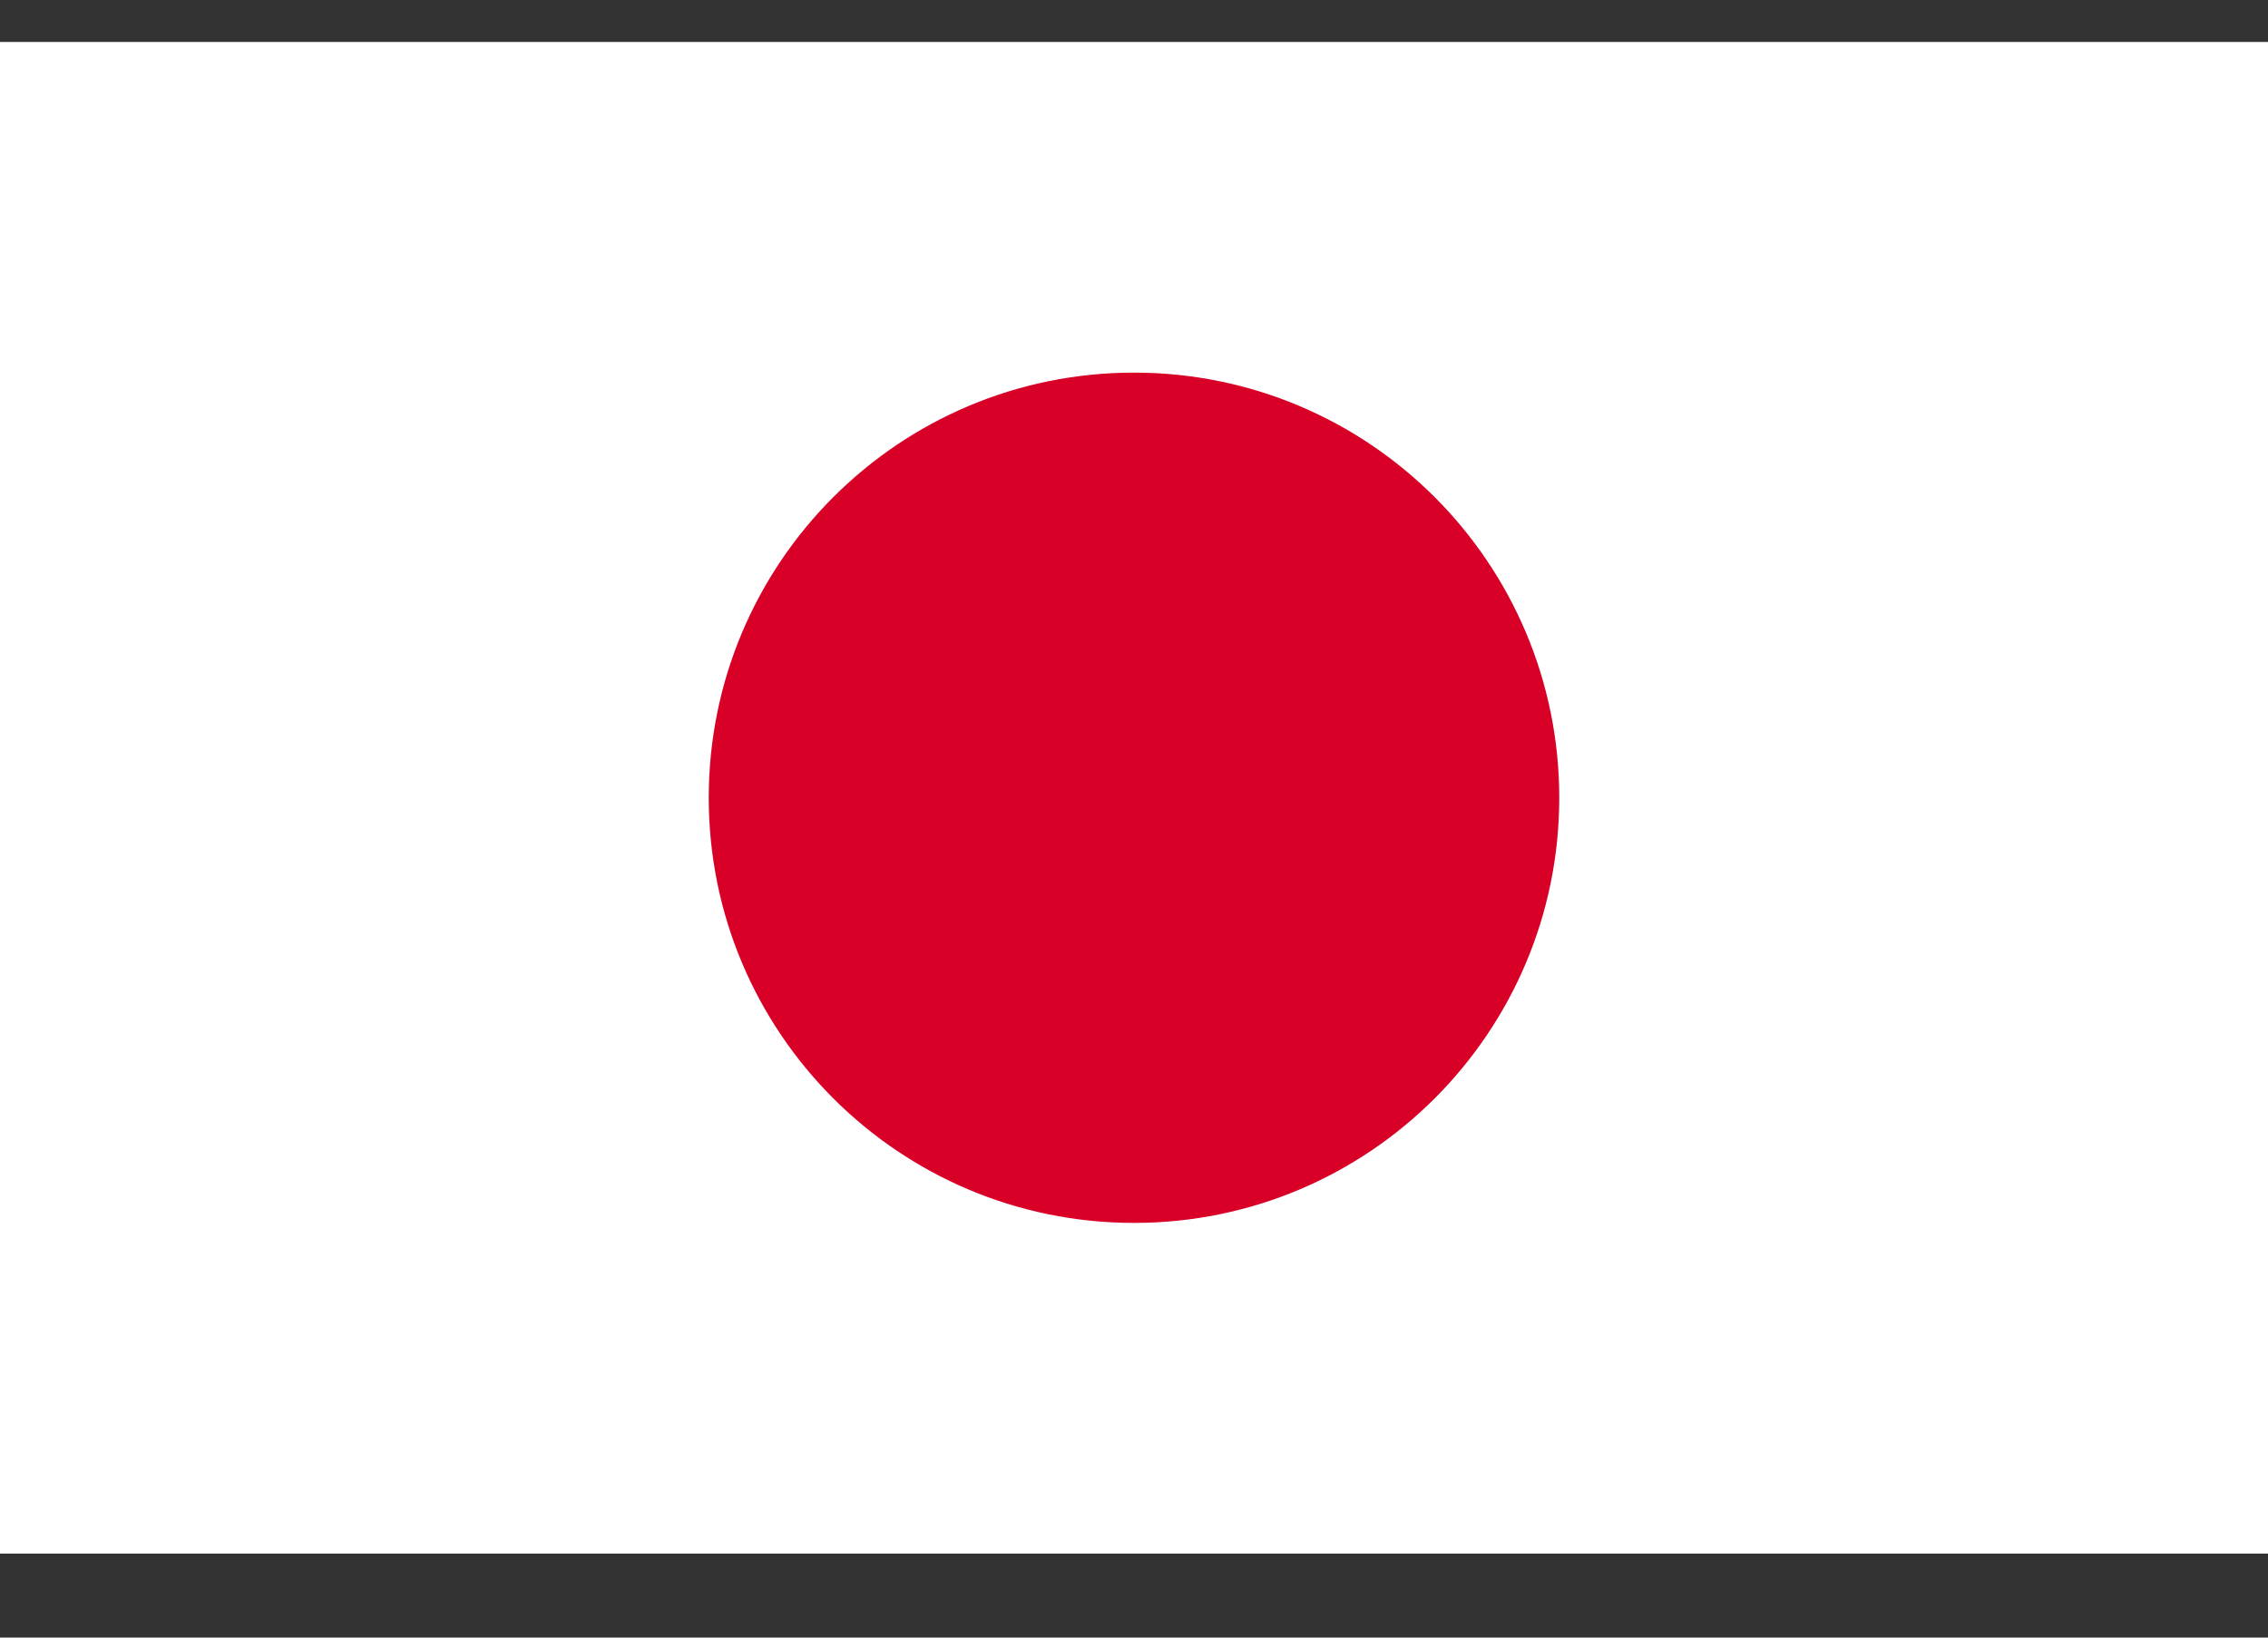
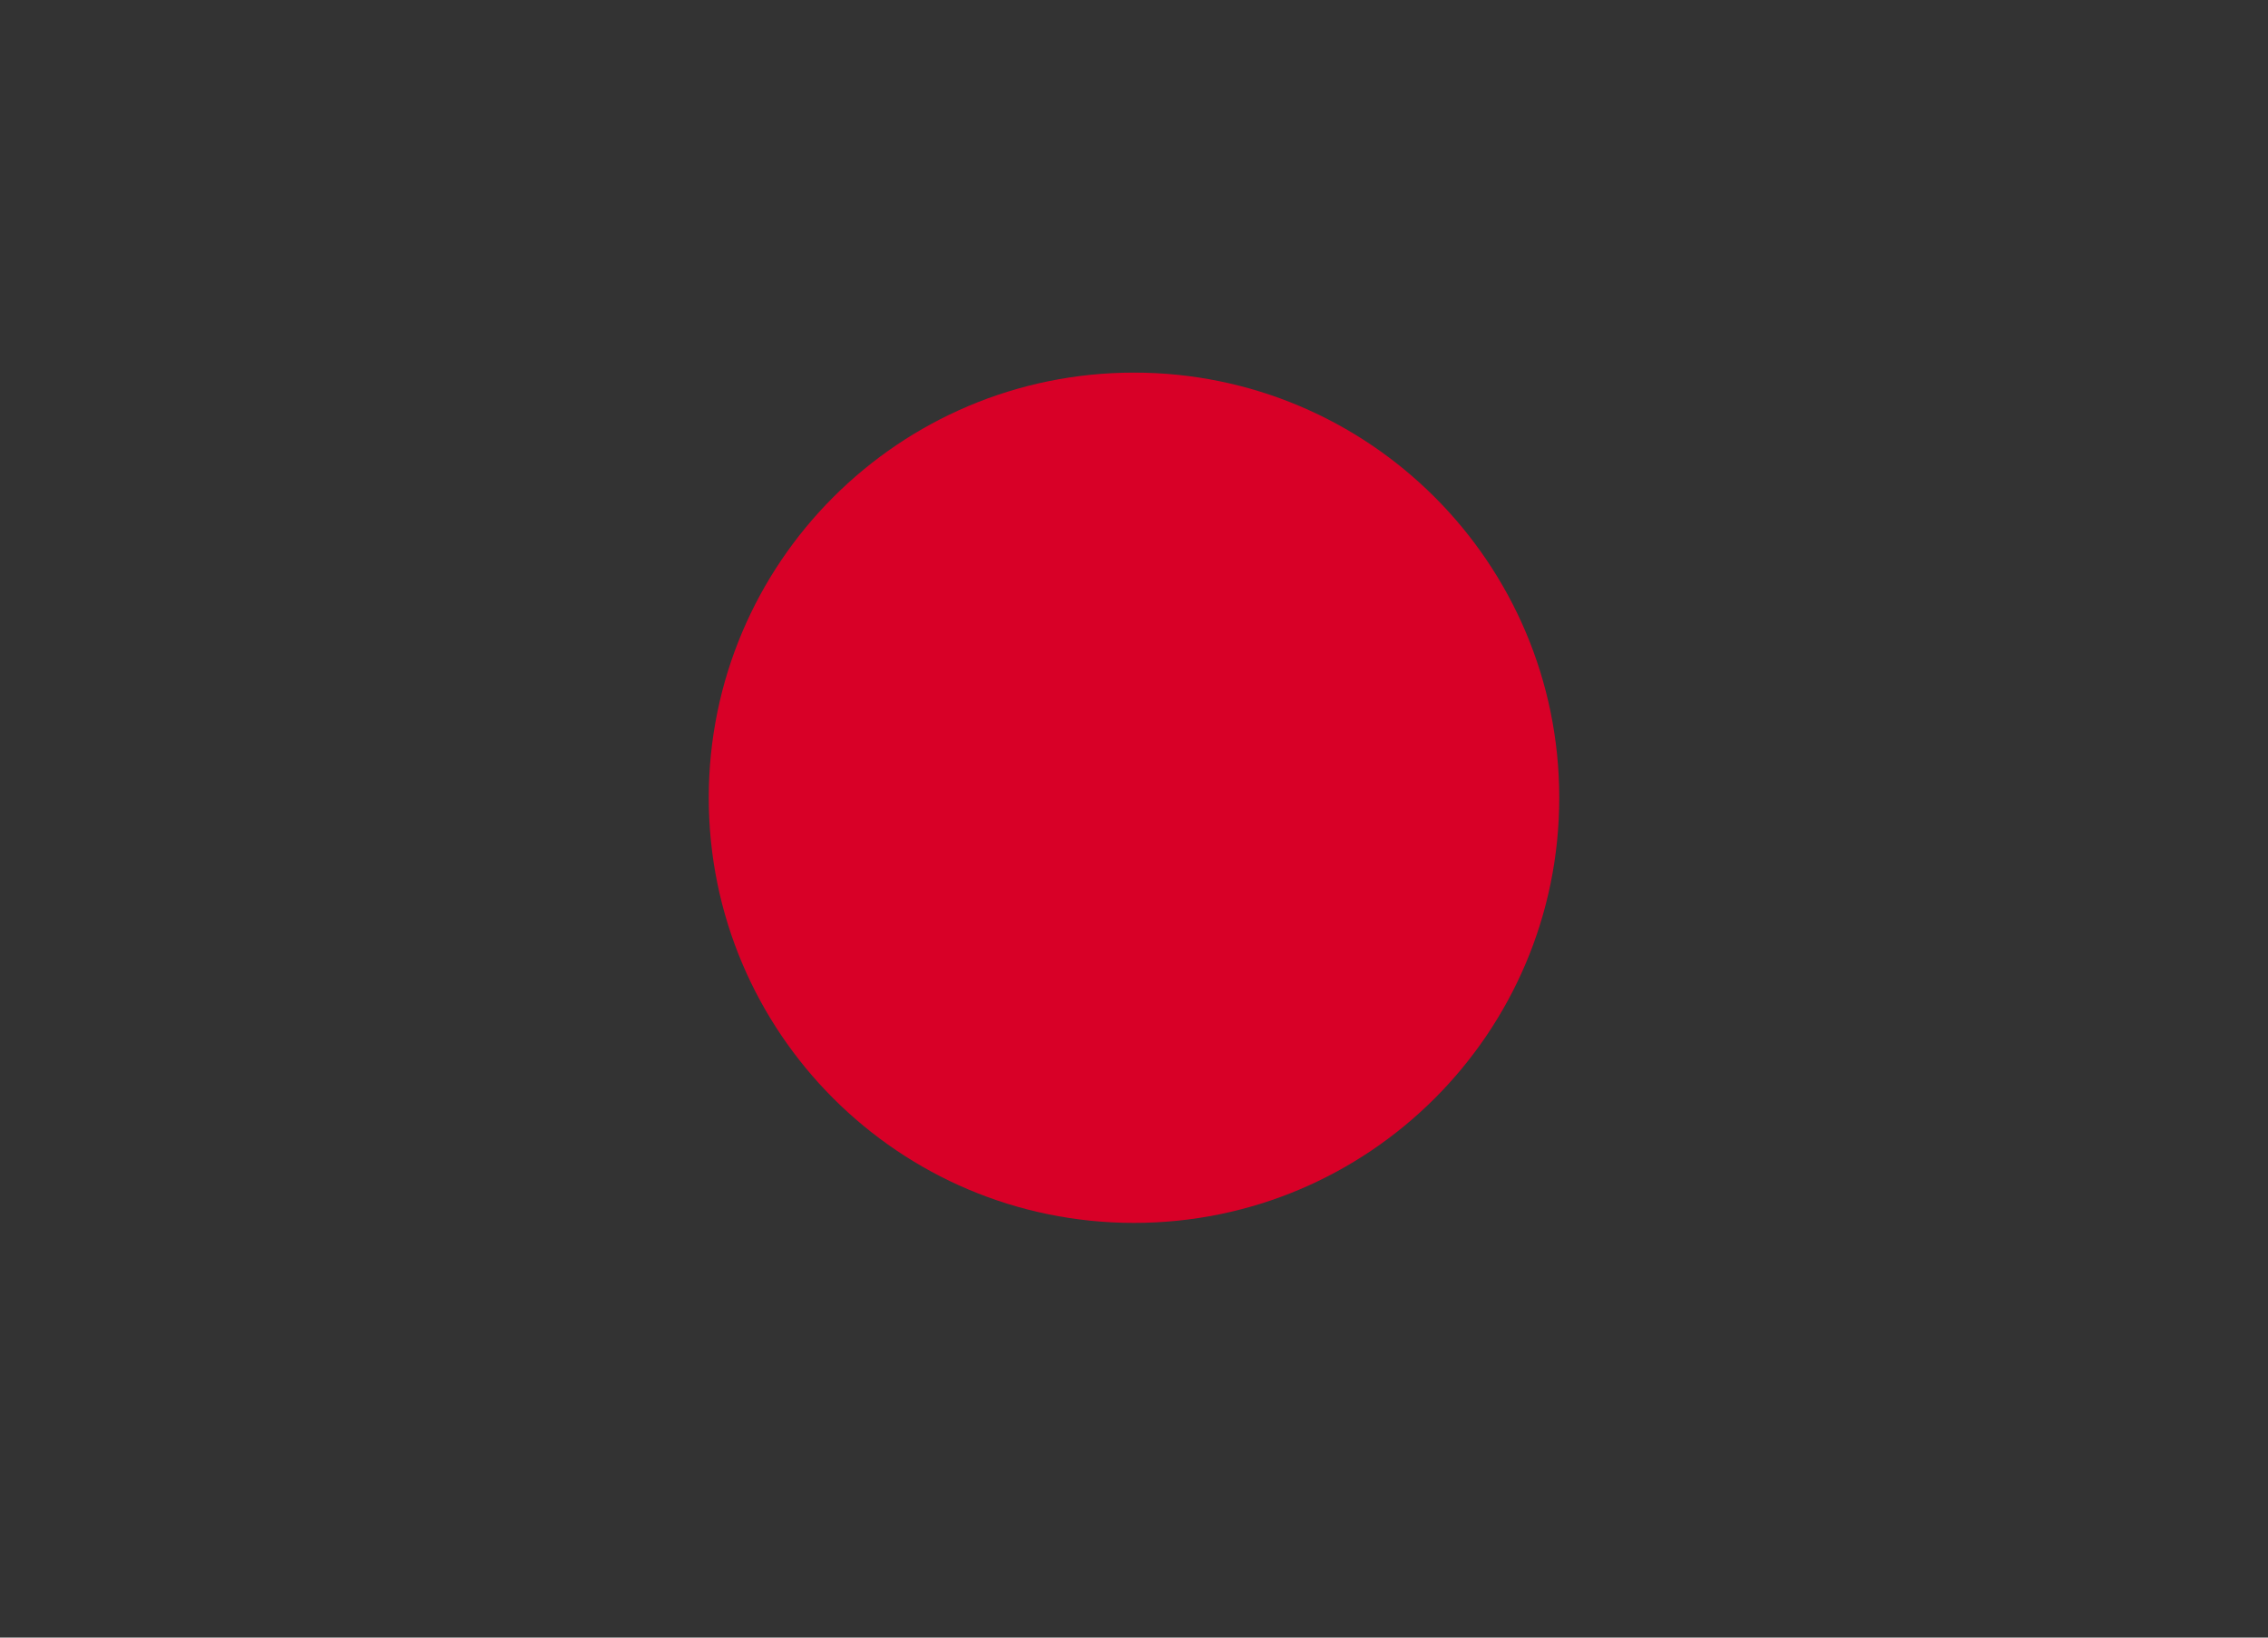
<svg xmlns="http://www.w3.org/2000/svg" width="18" height="13" viewBox="0 0 18 13" fill="none">
  <rect x="0" y="0" width="18" height="13" fill="#333333" stroke="none" />
  <g clip-path="url(#clip0_14844_16189)">
-     <path d="M0 0.333H18V12.334H0V0.333Z" fill="white" />
    <path d="M9 9.708C10.864 9.708 12.375 8.197 12.375 6.333C12.375 4.469 10.864 2.958 9 2.958C7.136 2.958 5.625 4.469 5.625 6.333C5.625 8.197 7.136 9.708 9 9.708Z" fill="#D80027" />
  </g>
  <defs>
    <clipPath id="clip0_14844_16189">
      <rect width="18" height="12" fill="white" transform="translate(0 0.333)" />
    </clipPath>
  </defs>
</svg>